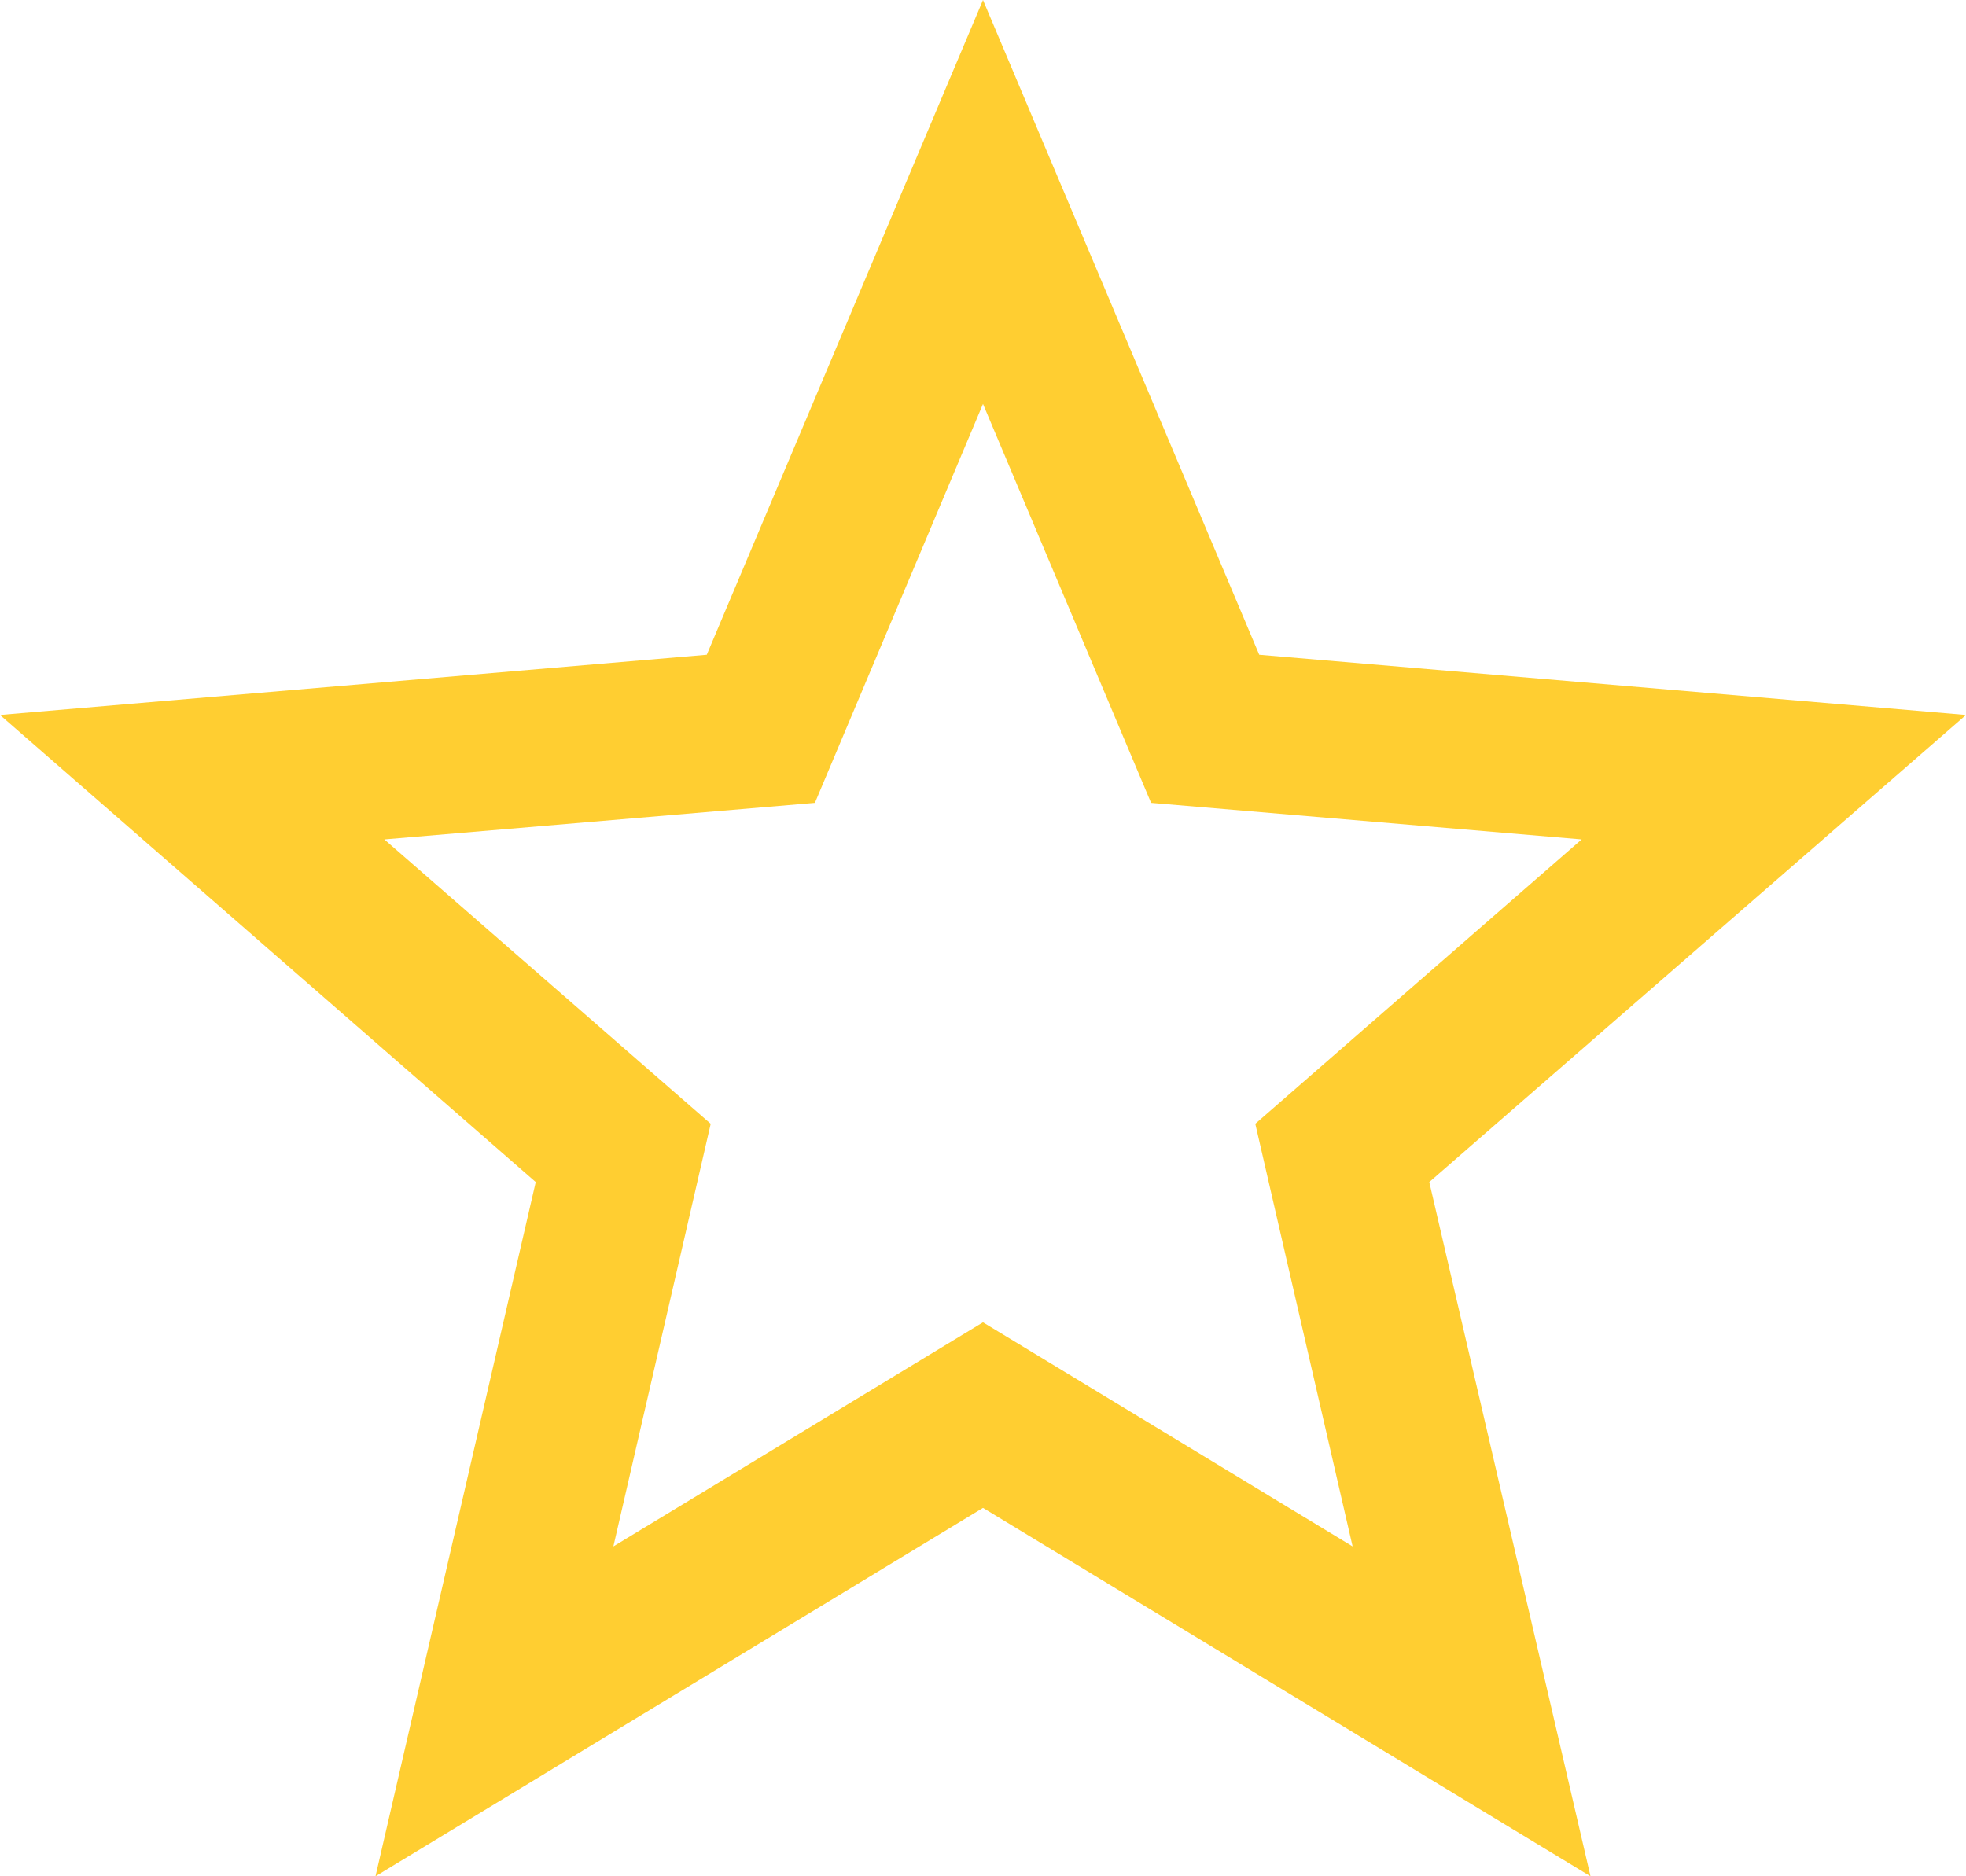
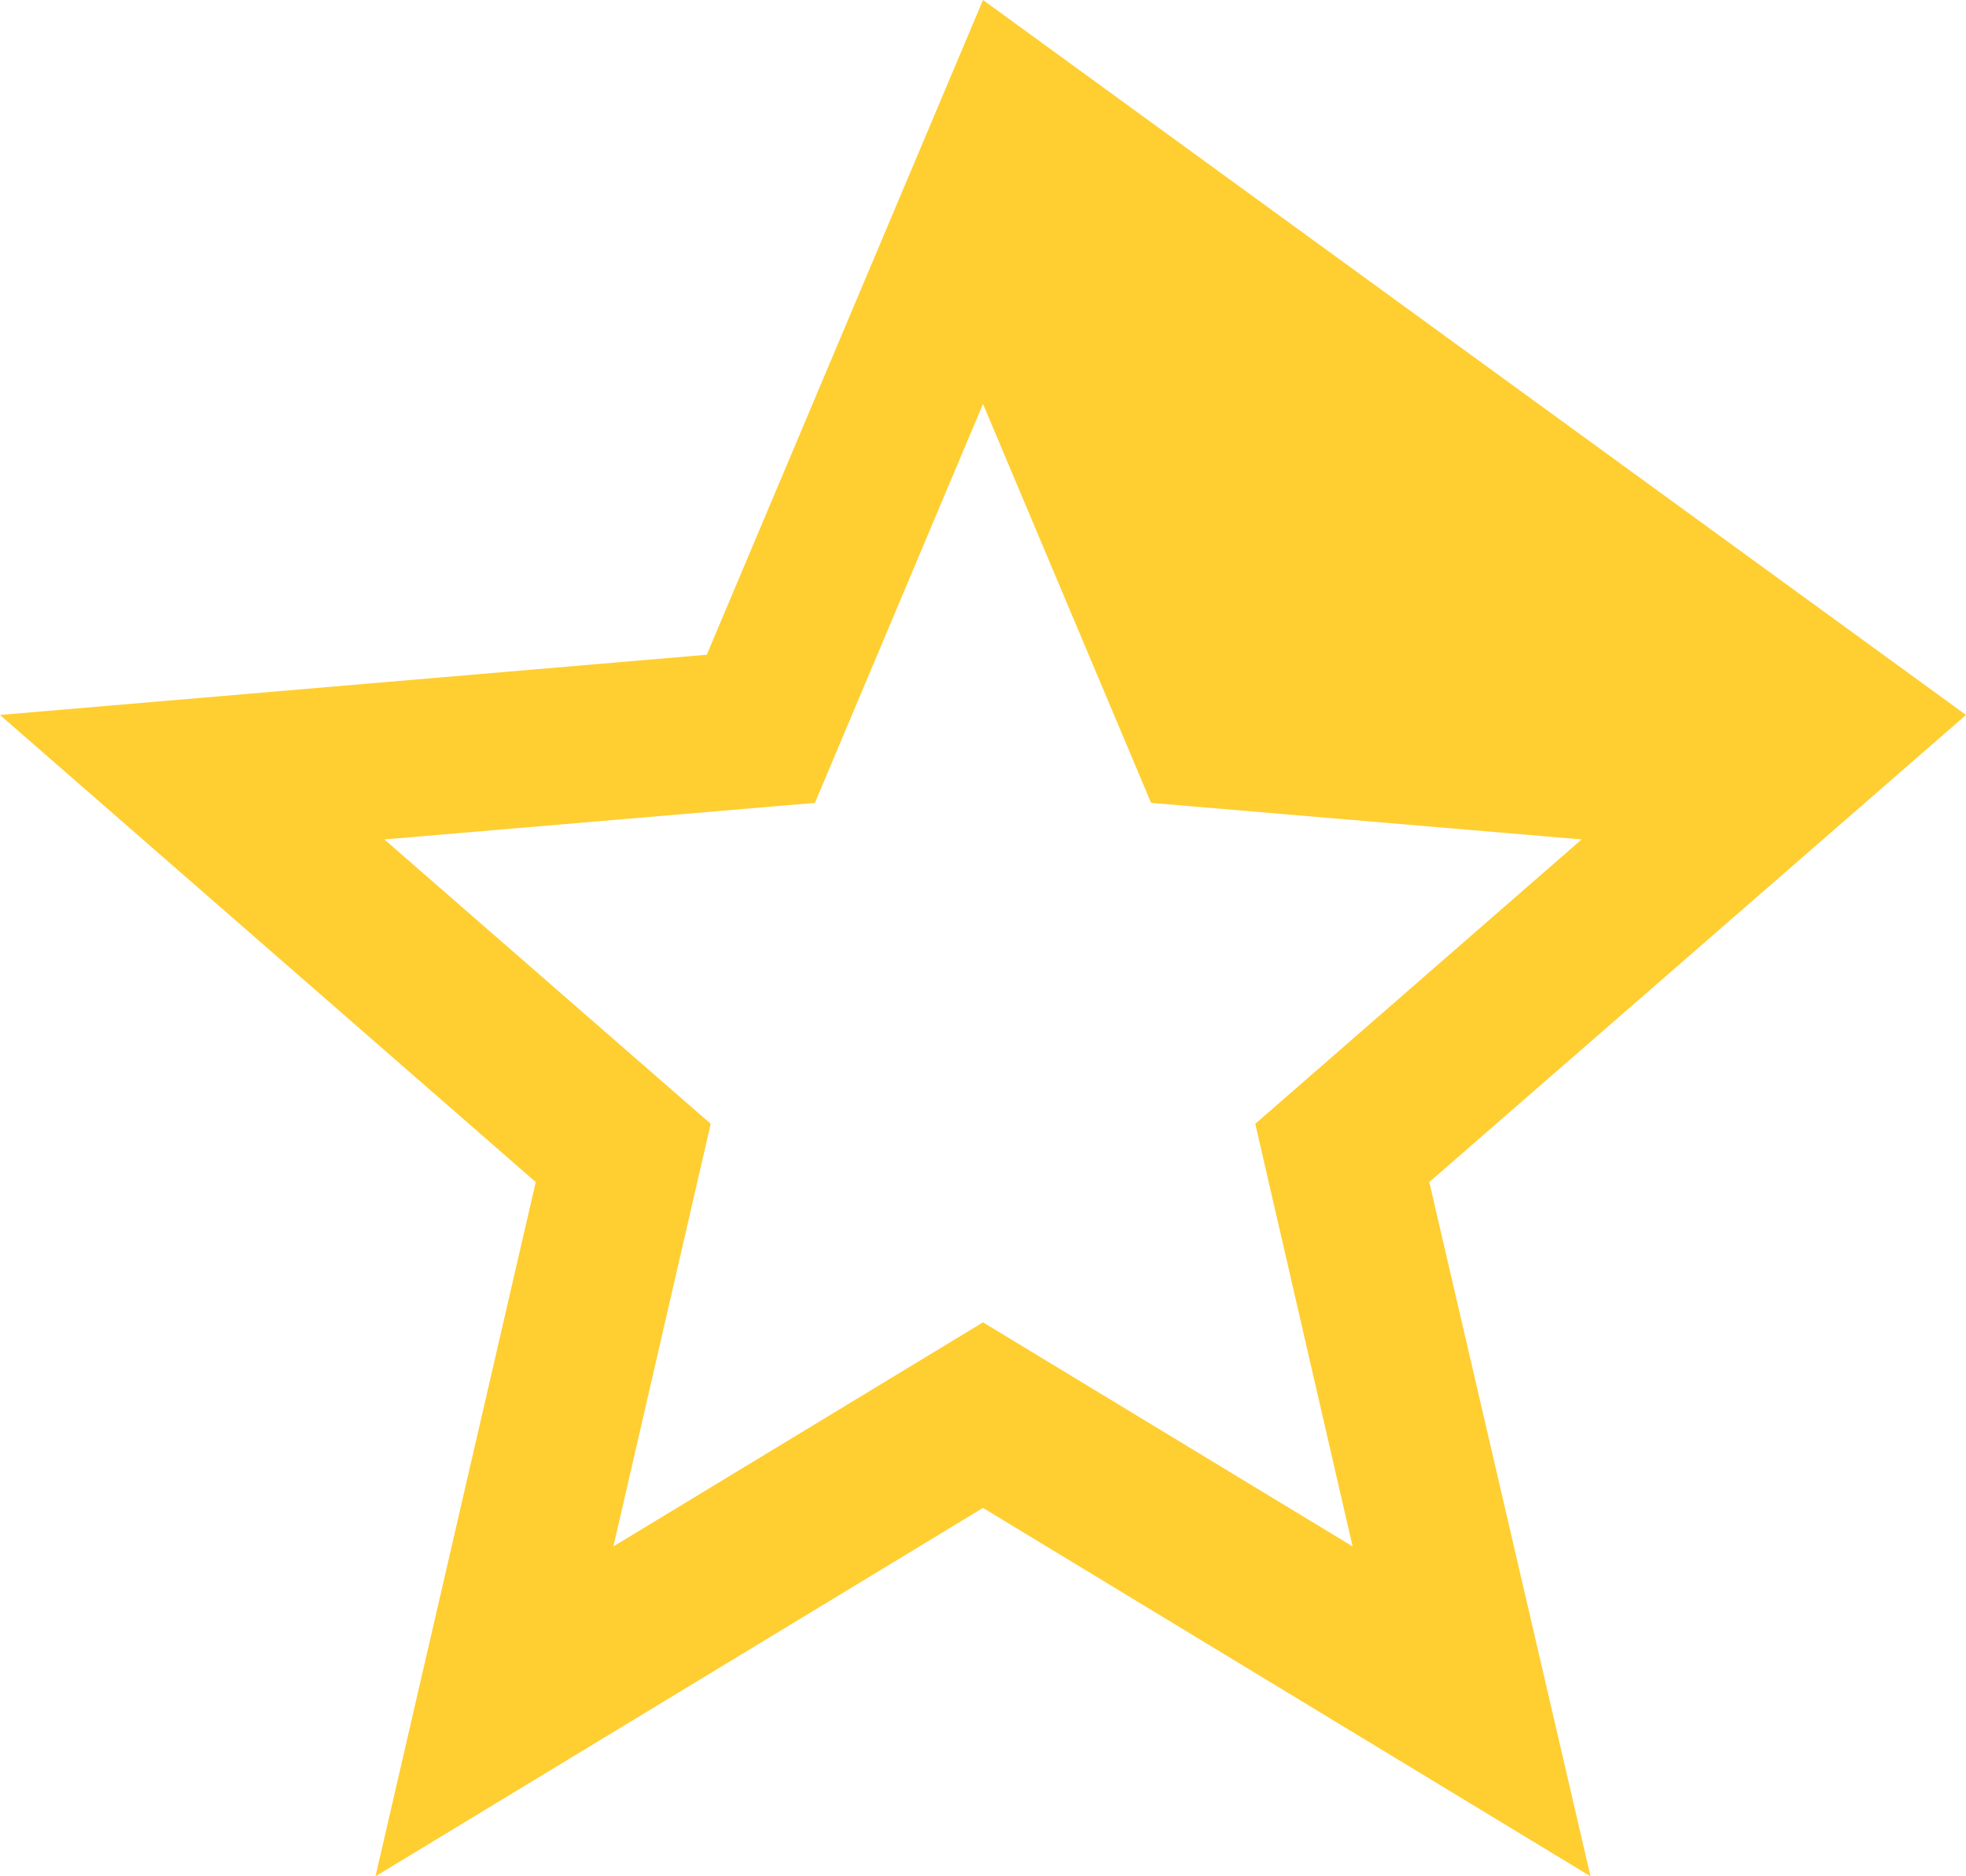
<svg xmlns="http://www.w3.org/2000/svg" width="22" height="21" viewBox="0 0 22 21" fill="none">
-   <path d="M11 14.8L6.864 17.308L7.953 12.578L4.301 9.395L9.119 8.986L11 4.521L12.881 8.986L17.699 9.395L14.047 12.578L15.136 17.308M22 8.002L14.091 7.328L11 0L7.909 7.328L0 8.002L5.995 13.23L4.202 21L11 16.877L17.798 21L15.994 13.23L22 8.002Z" fill="#FFCE31" />
+   <path d="M11 14.8L6.864 17.308L7.953 12.578L4.301 9.395L9.119 8.986L11 4.521L12.881 8.986L17.699 9.395L14.047 12.578L15.136 17.308M22 8.002L11 0L7.909 7.328L0 8.002L5.995 13.23L4.202 21L11 16.877L17.798 21L15.994 13.23L22 8.002Z" fill="#FFCE31" />
</svg>